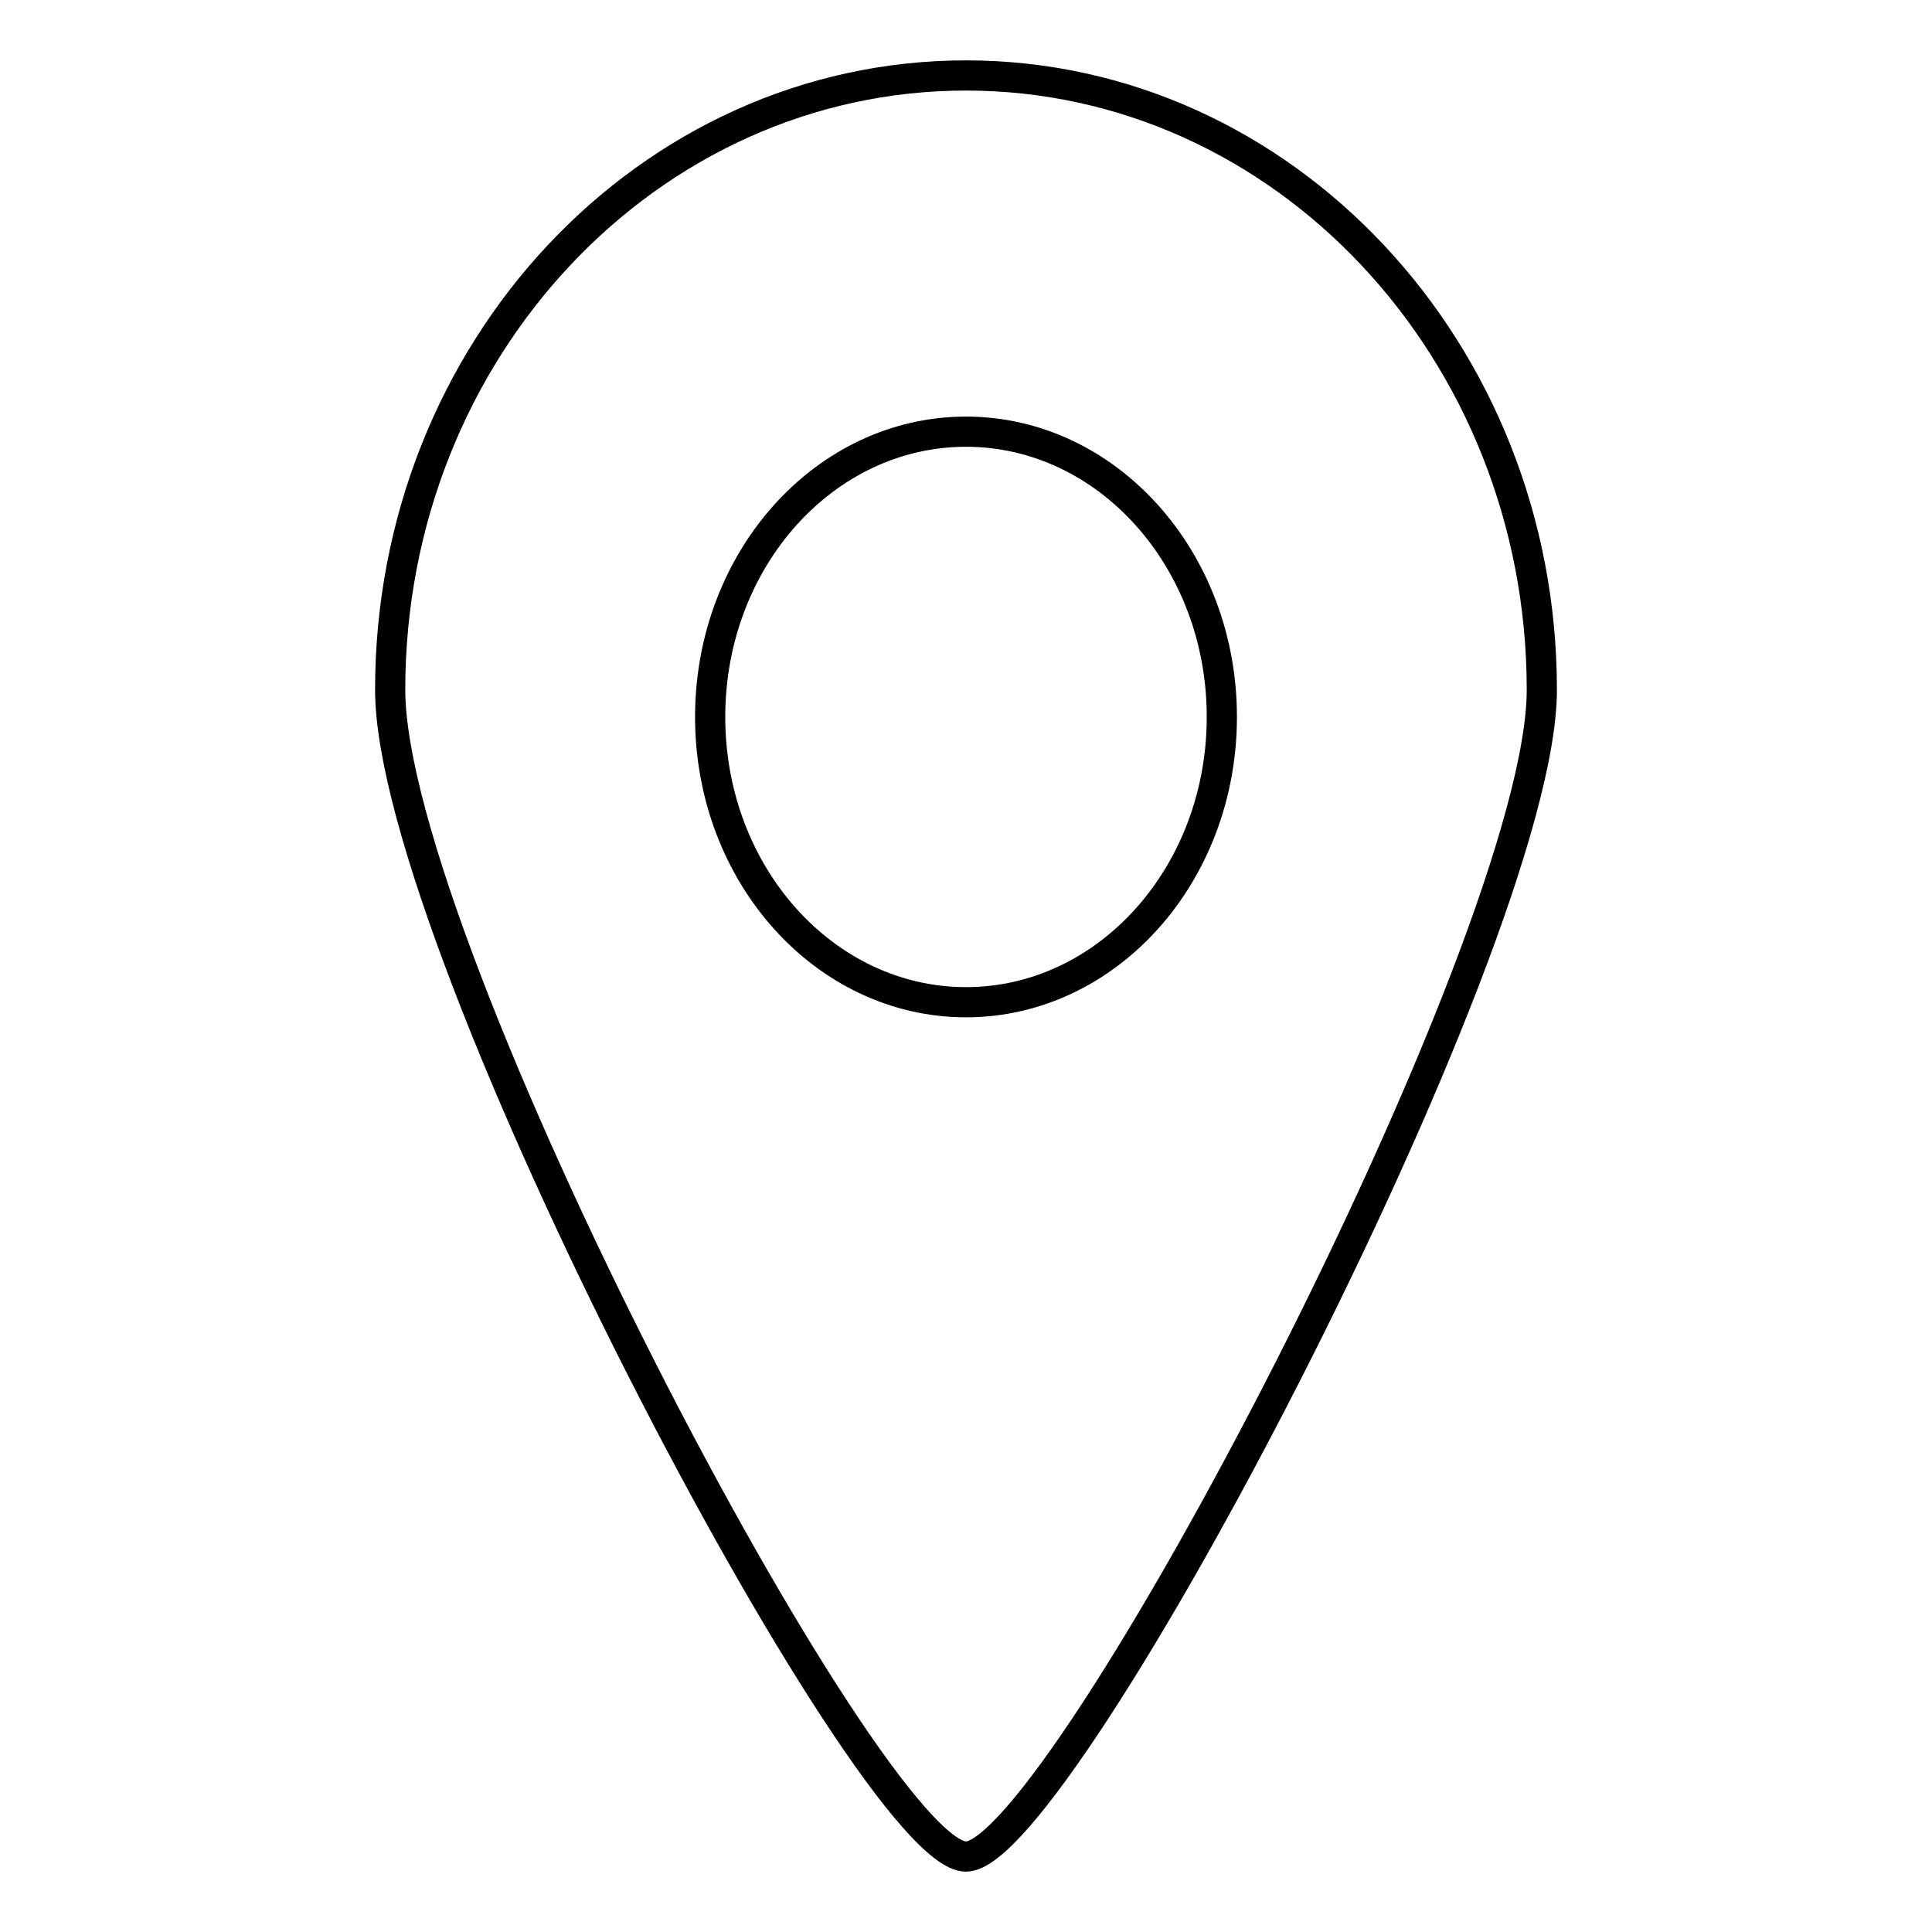
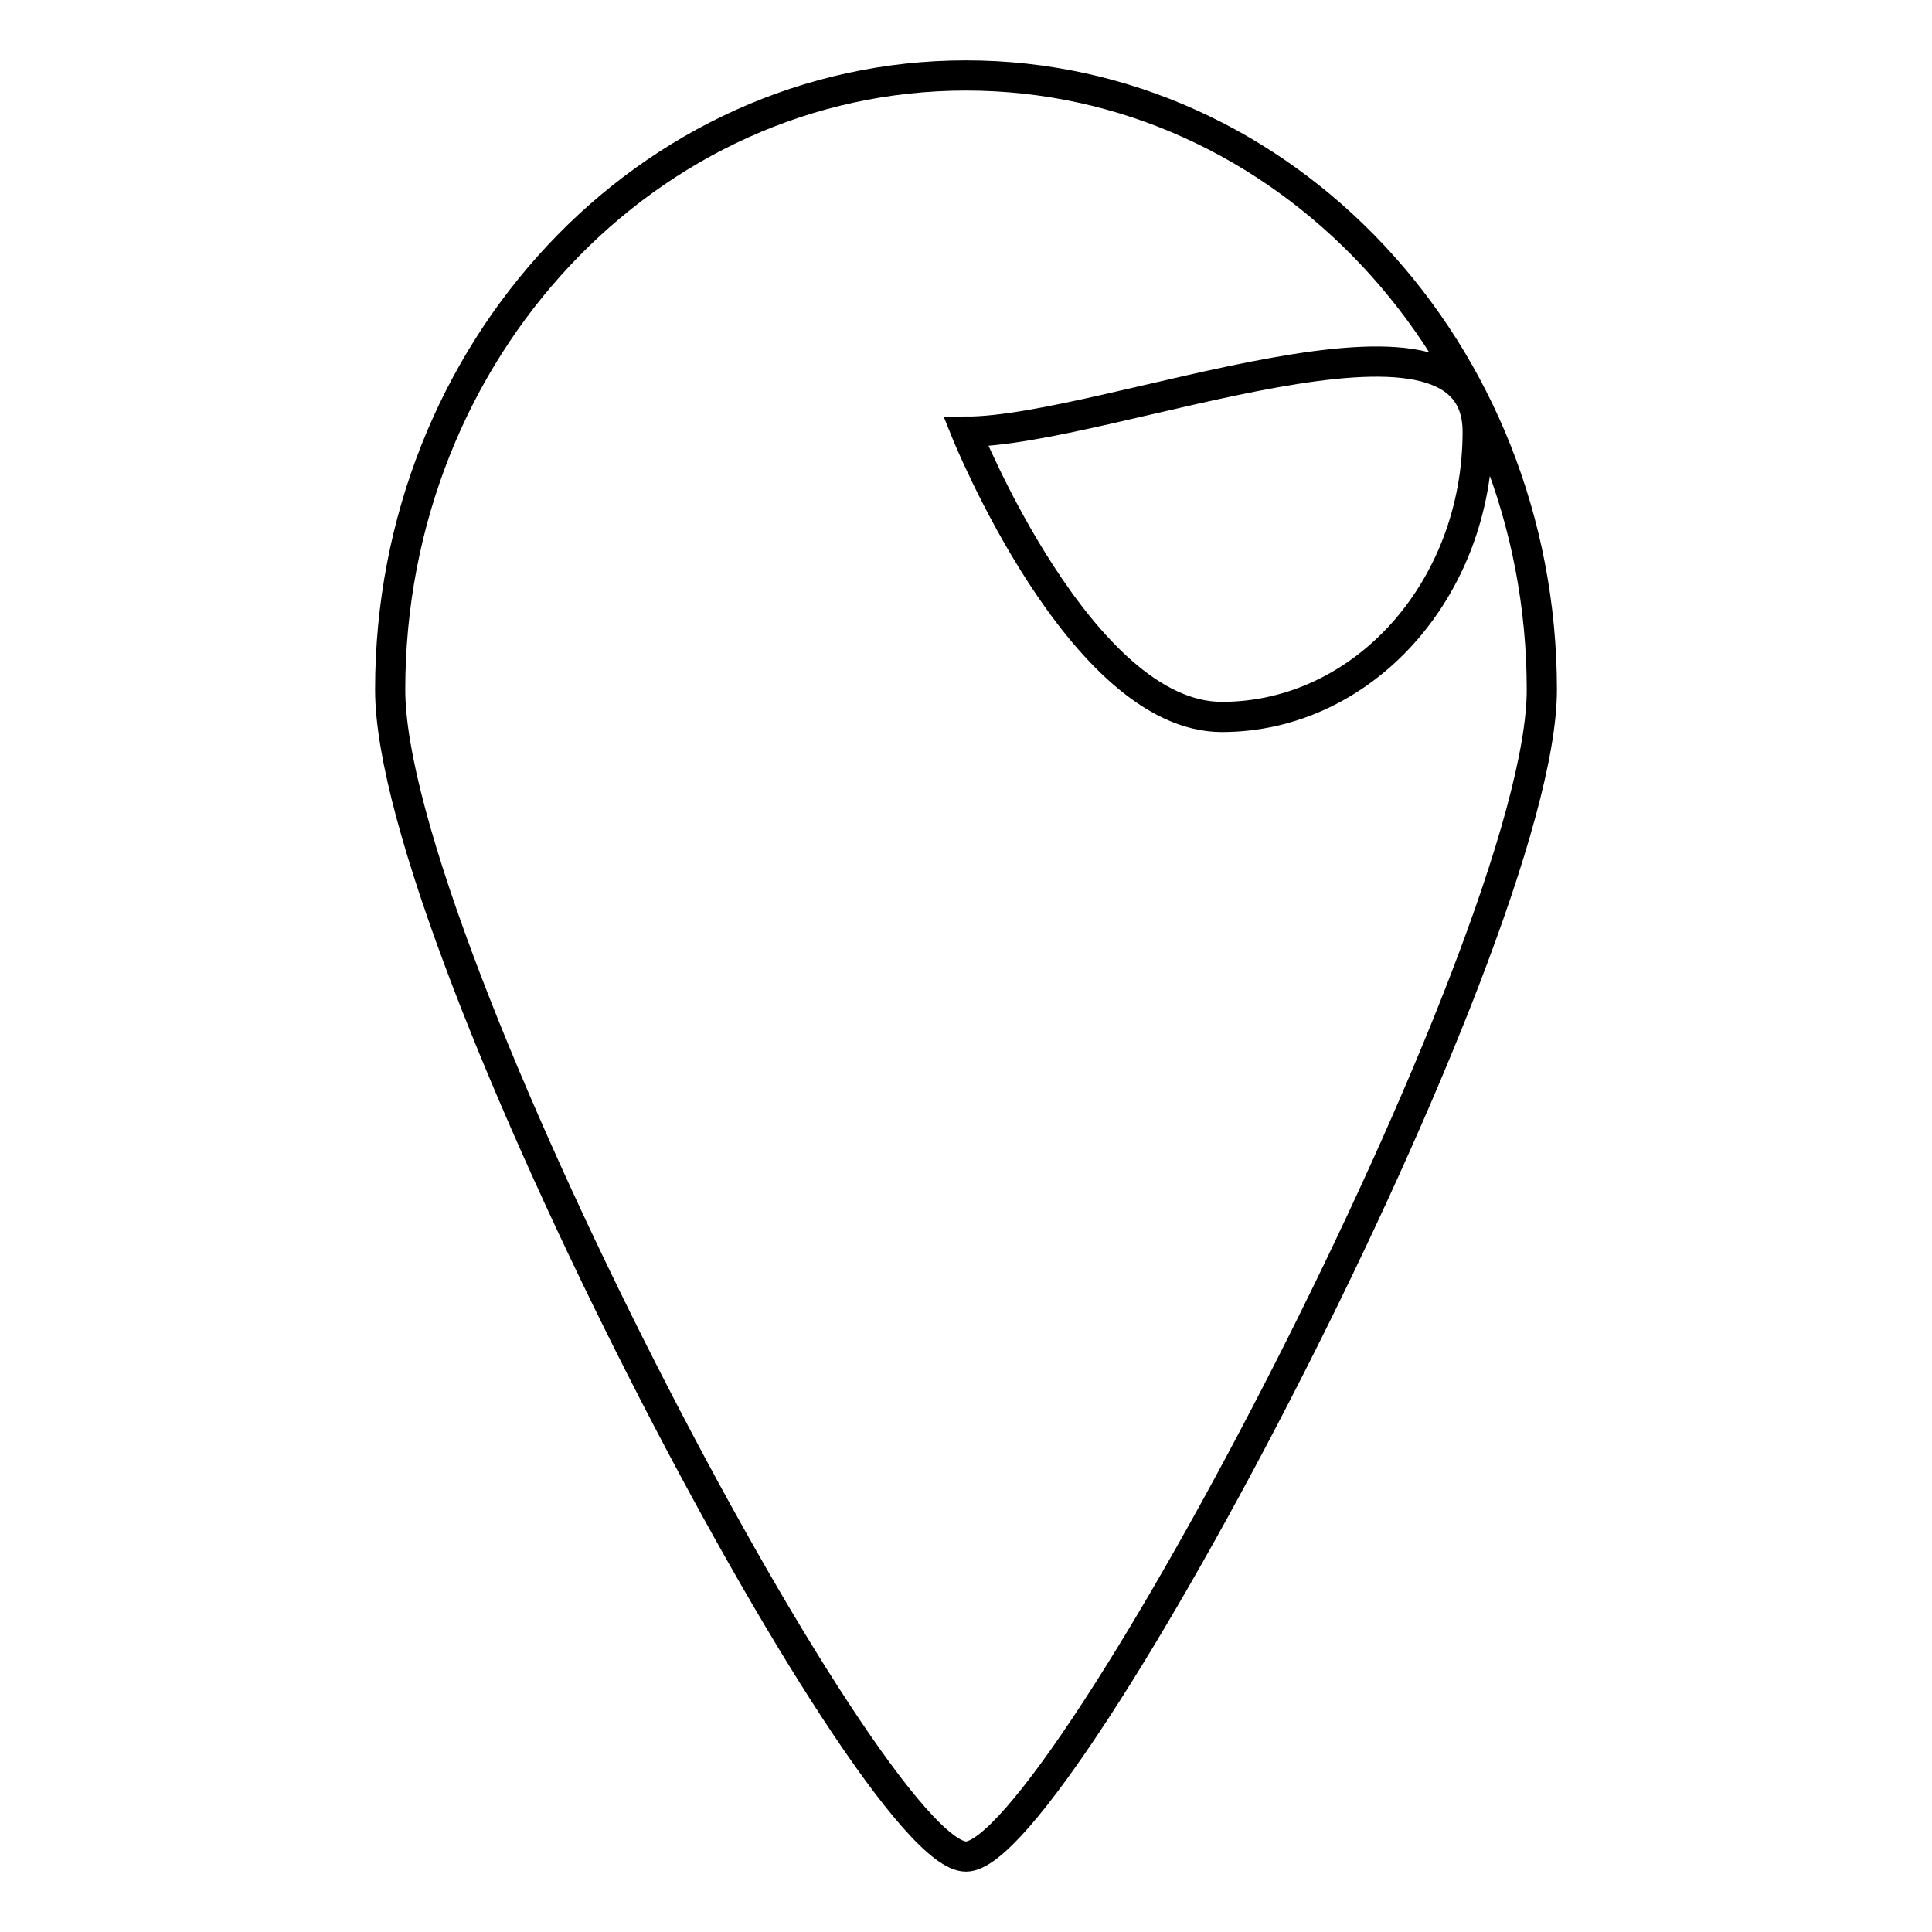
<svg xmlns="http://www.w3.org/2000/svg" version="1.1" x="0px" y="0px" viewBox="0 0 256 256" enable-background="new 0 0 256 256" xml:space="preserve">
  <g>
    <g>
-       <path stroke-width="4" fill-opacity="0" stroke="#000000" d="M128,246c-12.7,0.1-76.3-120.5-76.3-154.6c0-45,34.2-81.4,76.3-81.4c42.1,0,76.3,36.5,76.3,81.4C204.3,125,140.5,246.1,128,246L128,246z M128,57.2c-18.7,0-33.9,16.9-33.9,37.8s15.2,37.8,33.9,37.8c18.7,0,33.9-16.9,33.9-37.8S146.7,57.2,128,57.2L128,57.2z" />
+       <path stroke-width="4" fill-opacity="0" stroke="#000000" d="M128,246c-12.7,0.1-76.3-120.5-76.3-154.6c0-45,34.2-81.4,76.3-81.4c42.1,0,76.3,36.5,76.3,81.4C204.3,125,140.5,246.1,128,246L128,246z M128,57.2s15.2,37.8,33.9,37.8c18.7,0,33.9-16.9,33.9-37.8S146.7,57.2,128,57.2L128,57.2z" />
    </g>
  </g>
</svg>